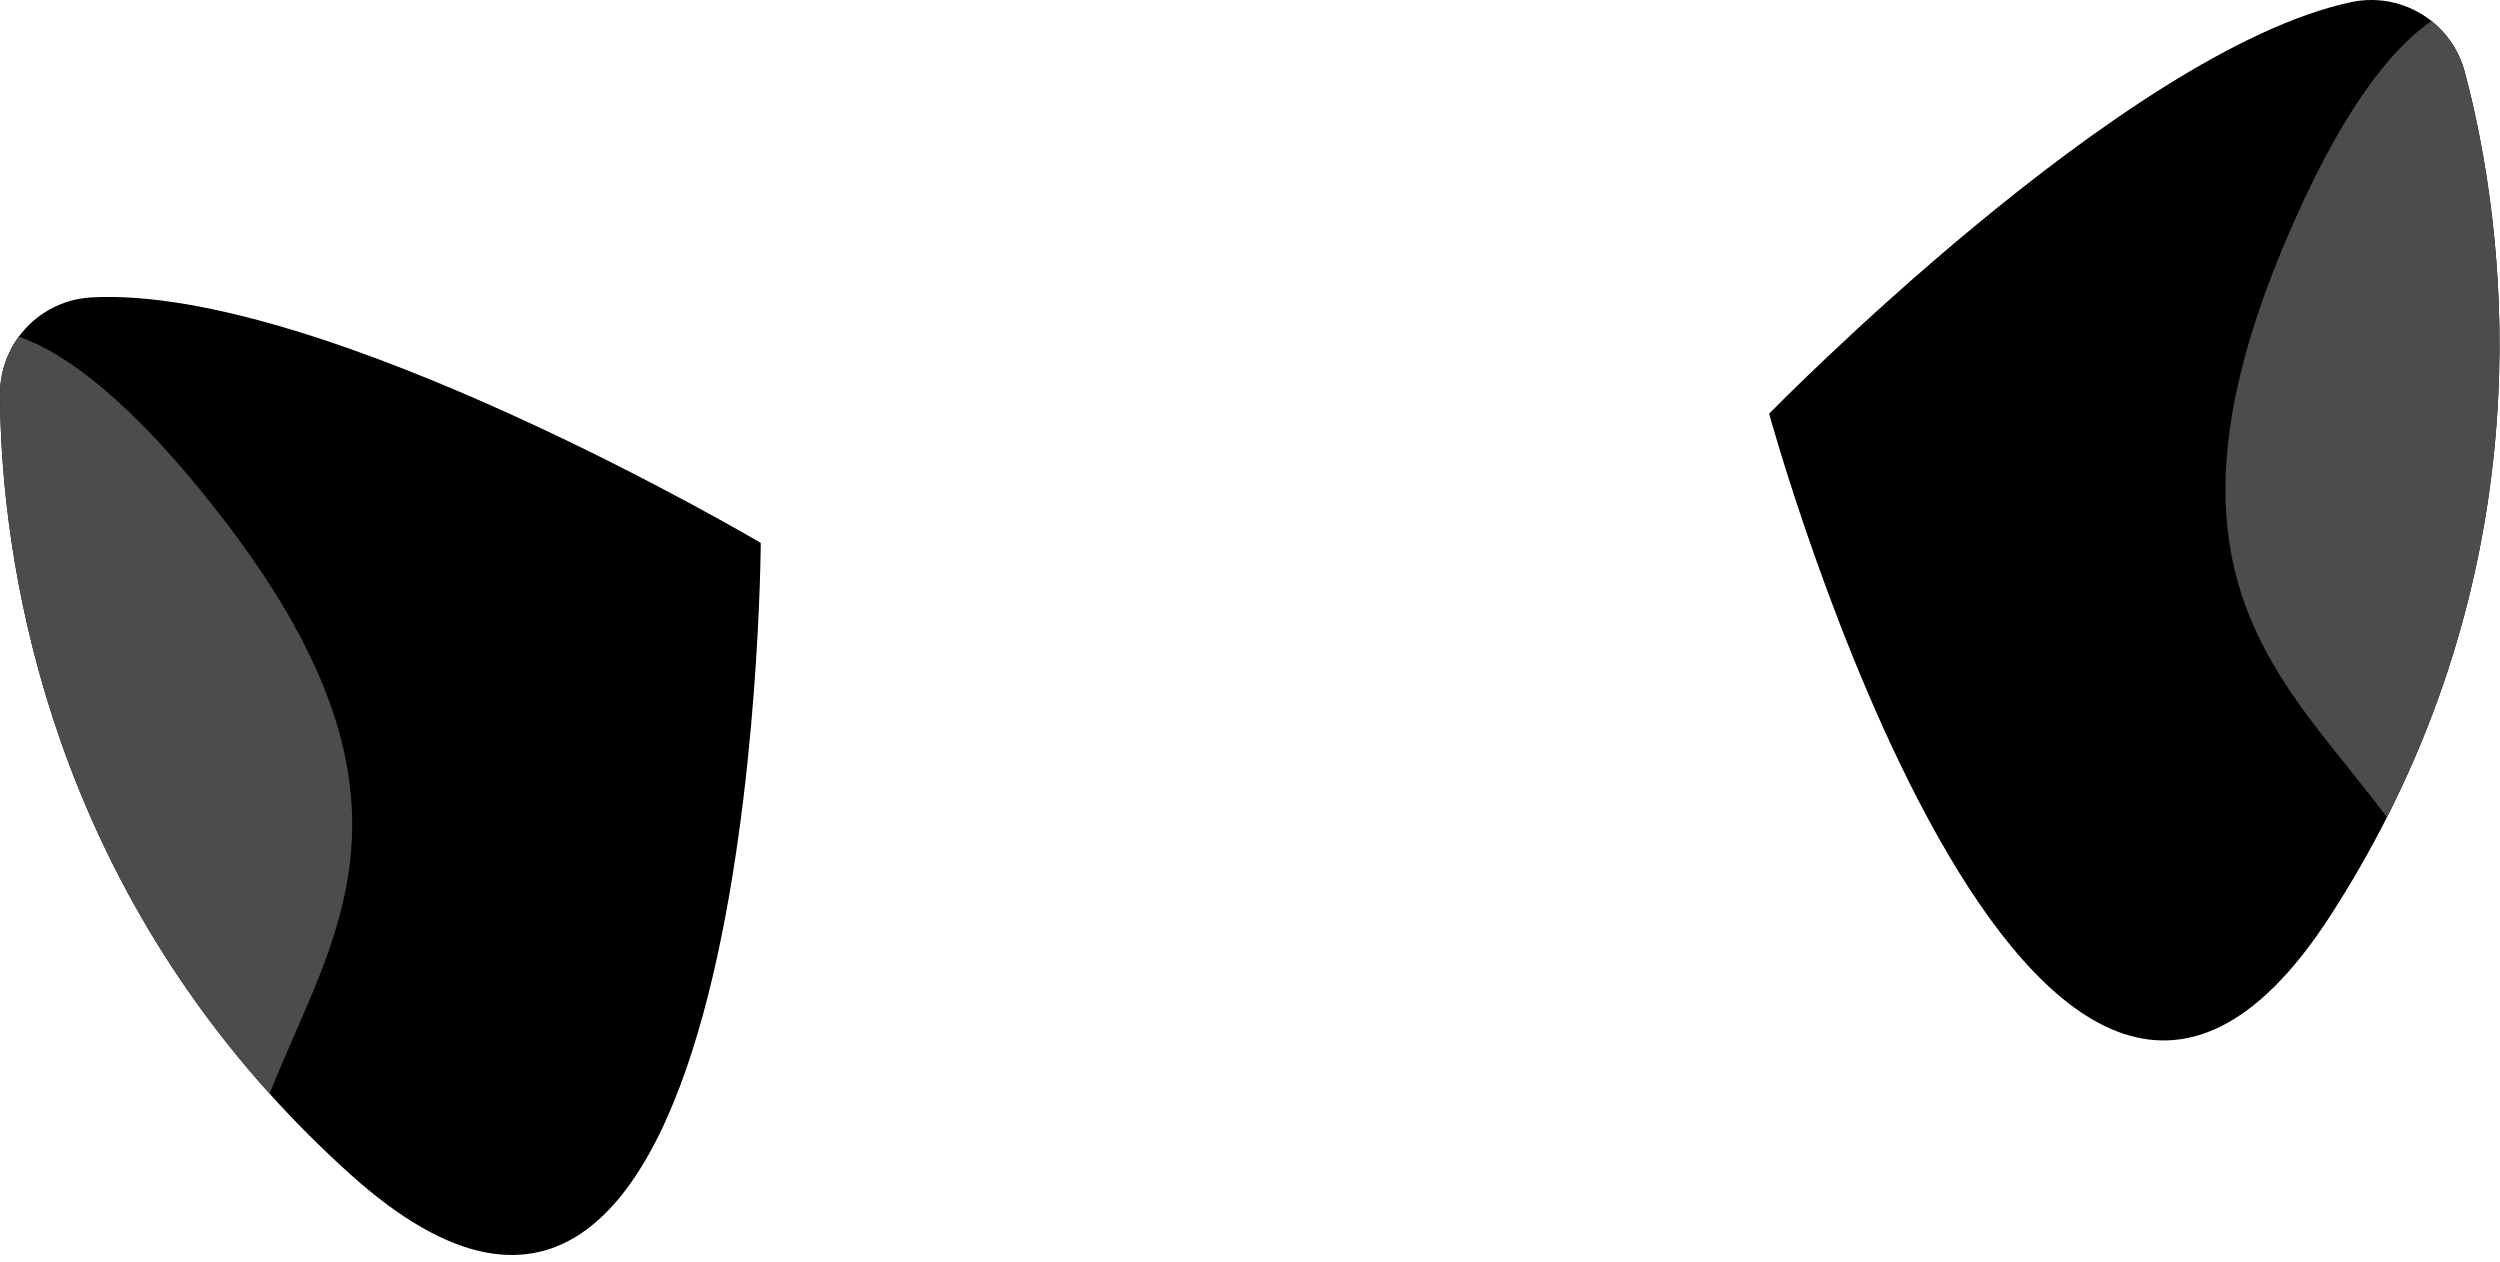
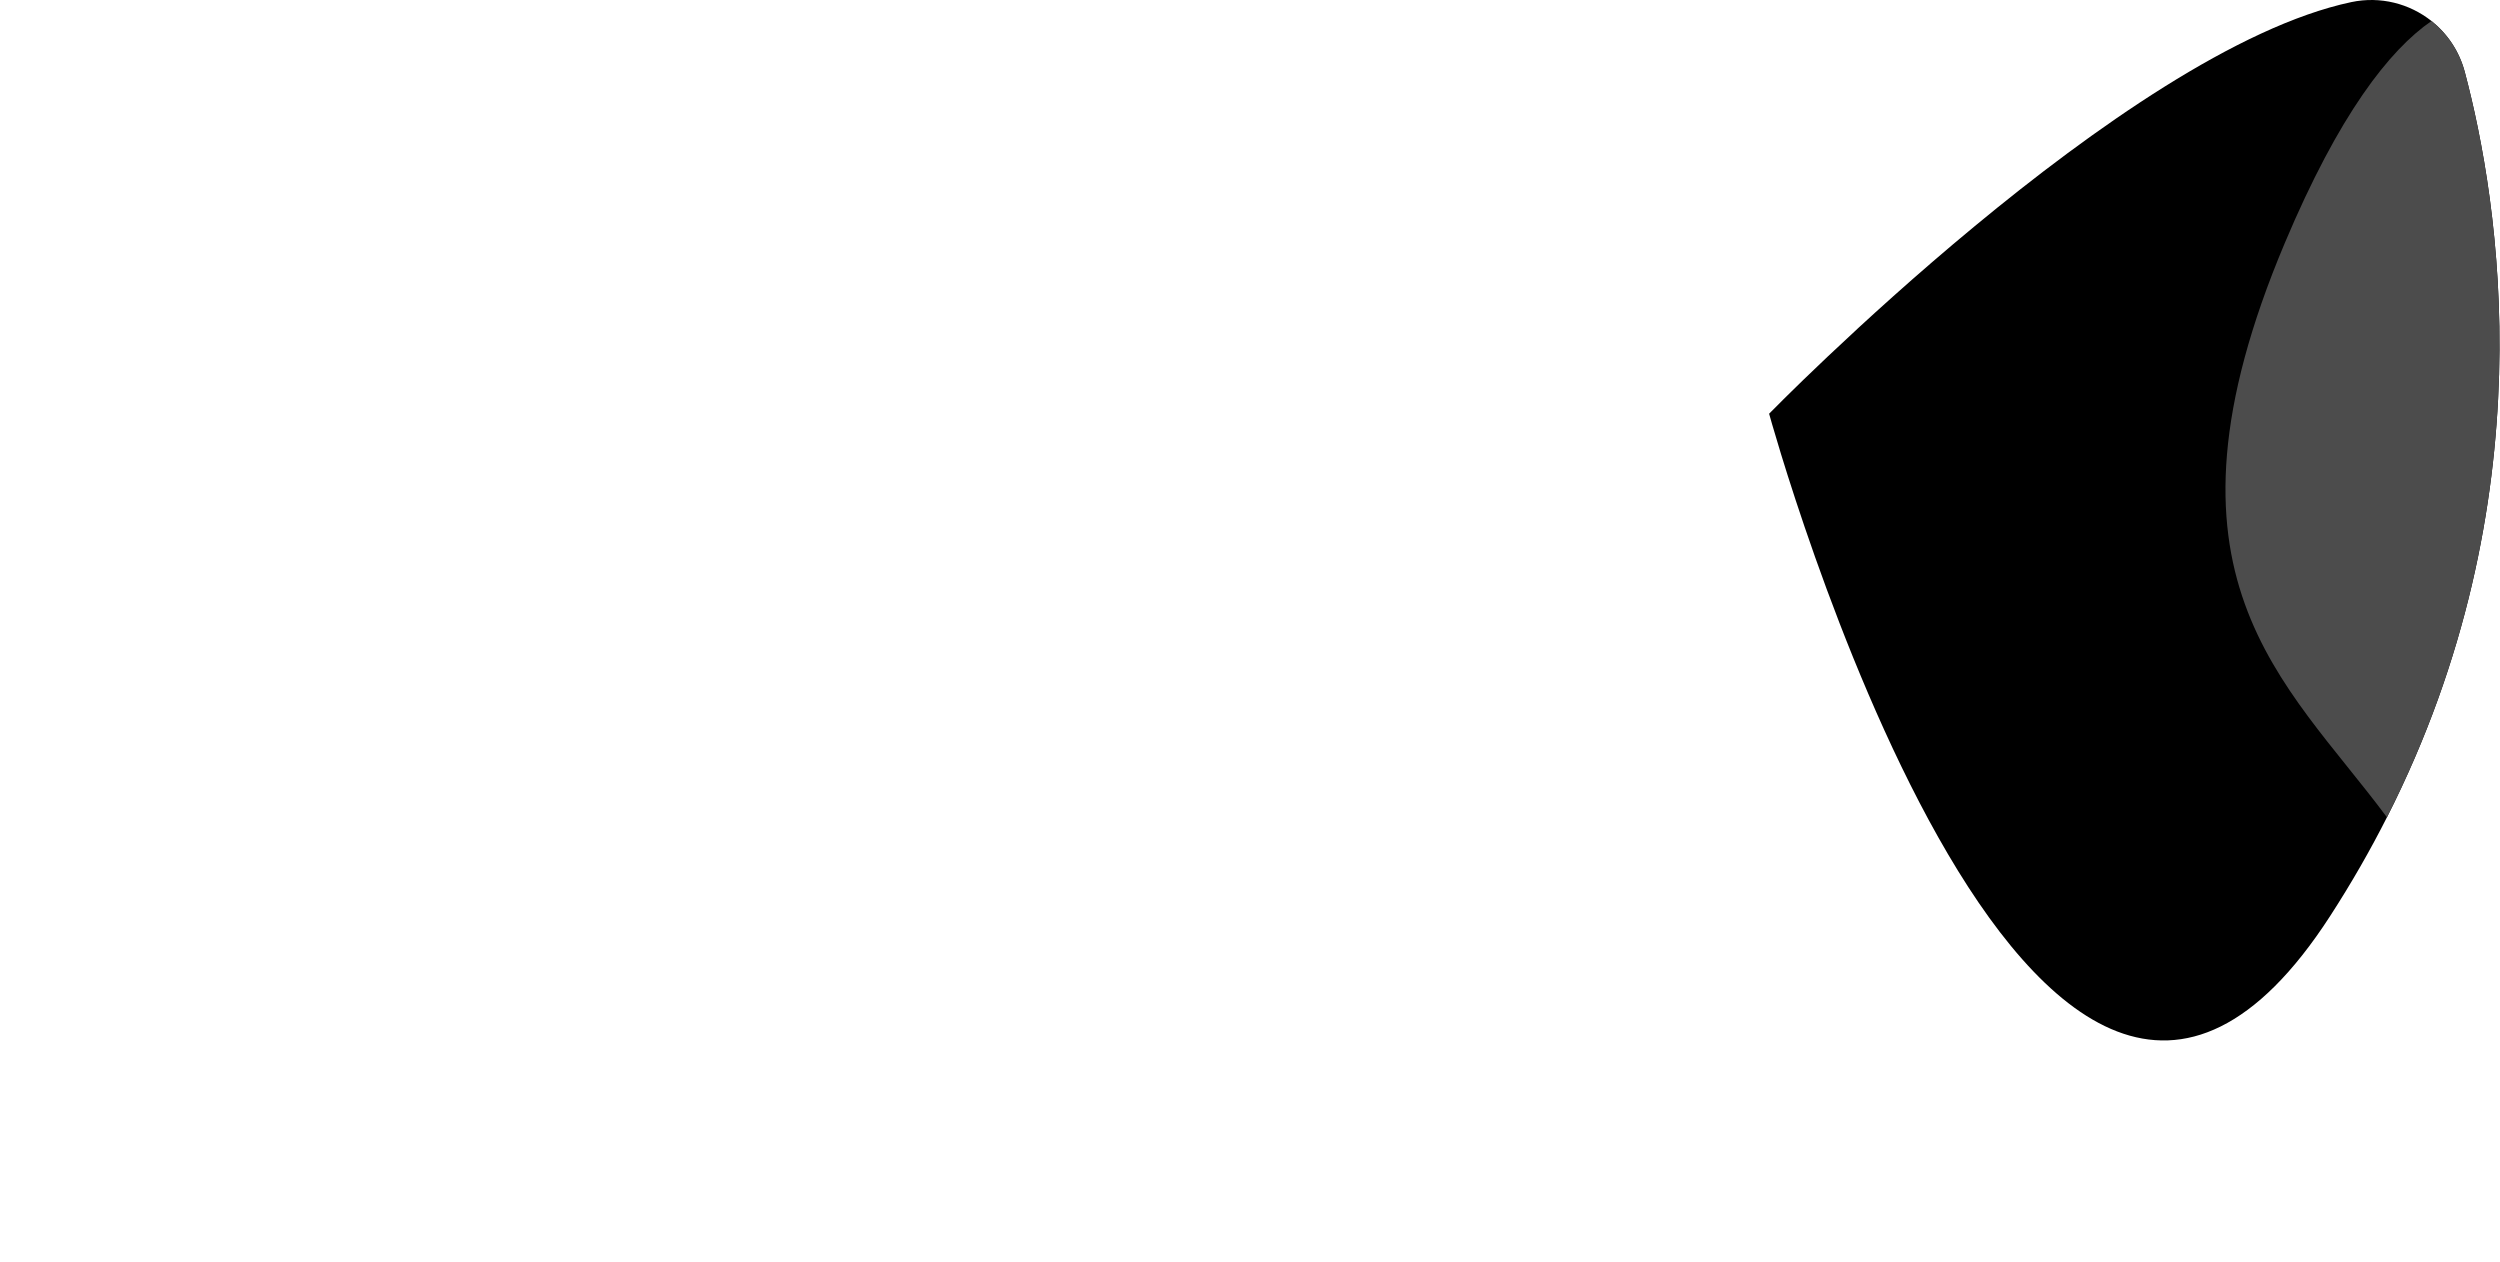
<svg xmlns="http://www.w3.org/2000/svg" fill="none" height="100%" overflow="visible" preserveAspectRatio="none" style="display: block;" viewBox="0 0 107 54" width="100%">
  <g id="Group">
    <g id="Group_2">
      <path d="M102.161 34.98C101.45 36.384 100.643 37.796 99.729 39.208C87.019 58.879 75.718 17.707 75.718 17.707C75.718 17.707 90.905 2.153 100.636 0.09C101.887 -0.174 103.132 0.157 104.067 0.899C104.742 1.435 105.255 2.187 105.493 3.08C106.969 8.634 109.044 21.403 102.161 34.98Z" fill="black" id="Vector" />
      <path d="M102.161 34.98C97.792 29.098 91.764 24.694 97.788 10.404C100.11 4.894 102.259 2.148 104.067 0.899C104.742 1.435 105.255 2.186 105.493 3.08C106.969 8.634 109.044 21.402 102.161 34.98Z" fill="#4C4C4C" id="Vector_2" />
    </g>
    <g id="Group_3">
-       <path d="M11.539 46.809C12.591 47.978 13.739 49.131 14.989 50.256C32.391 65.93 32.56 23.235 32.56 23.235C32.56 23.235 13.841 12.182 3.909 12.729C2.632 12.8 1.517 13.445 0.808 14.405C0.296 15.099 -0.003 15.957 3.90435e-05 16.883C0.024 22.629 1.352 35.497 11.539 46.809Z" fill="black" id="Vector_3" />
-       <path d="M11.539 46.809C14.222 39.991 18.892 34.166 9.349 21.943C5.67 17.23 2.878 15.139 0.808 14.405C0.296 15.099 -0.003 15.957 0 16.883C0.024 22.629 1.352 35.497 11.539 46.809Z" fill="#4C4C4C" id="Vector_4" />
-     </g>
+       </g>
  </g>
</svg>